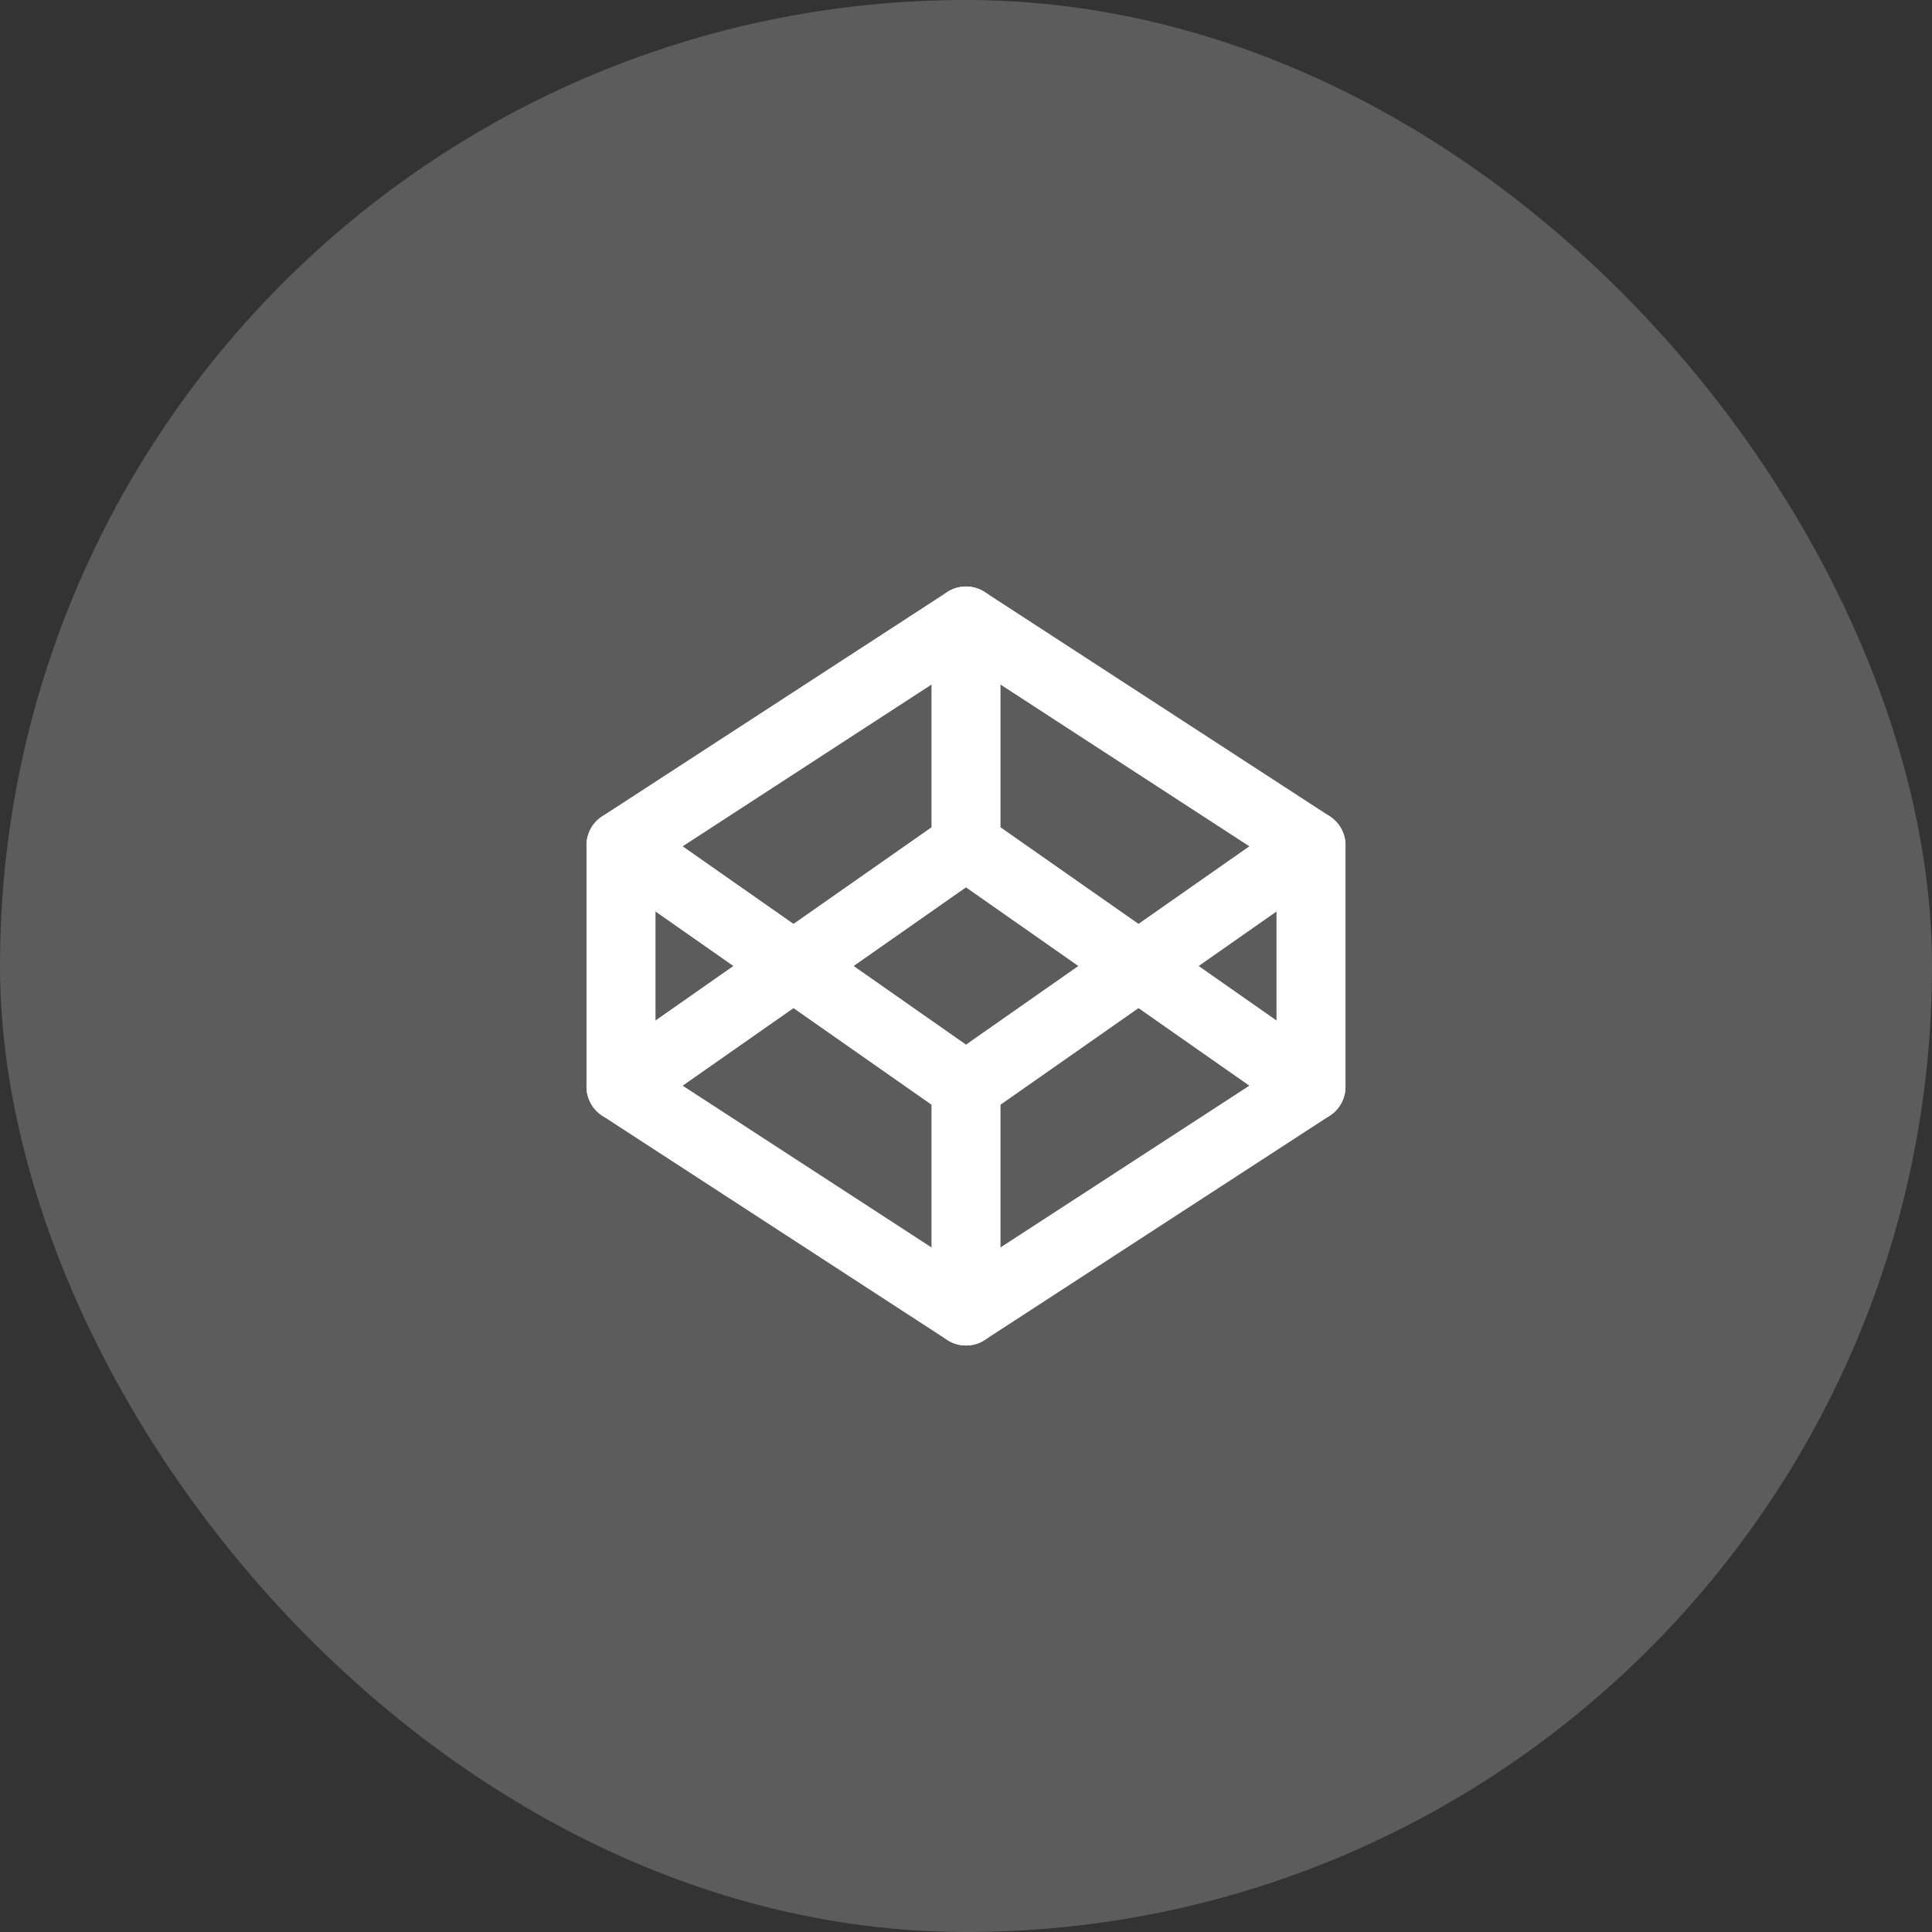
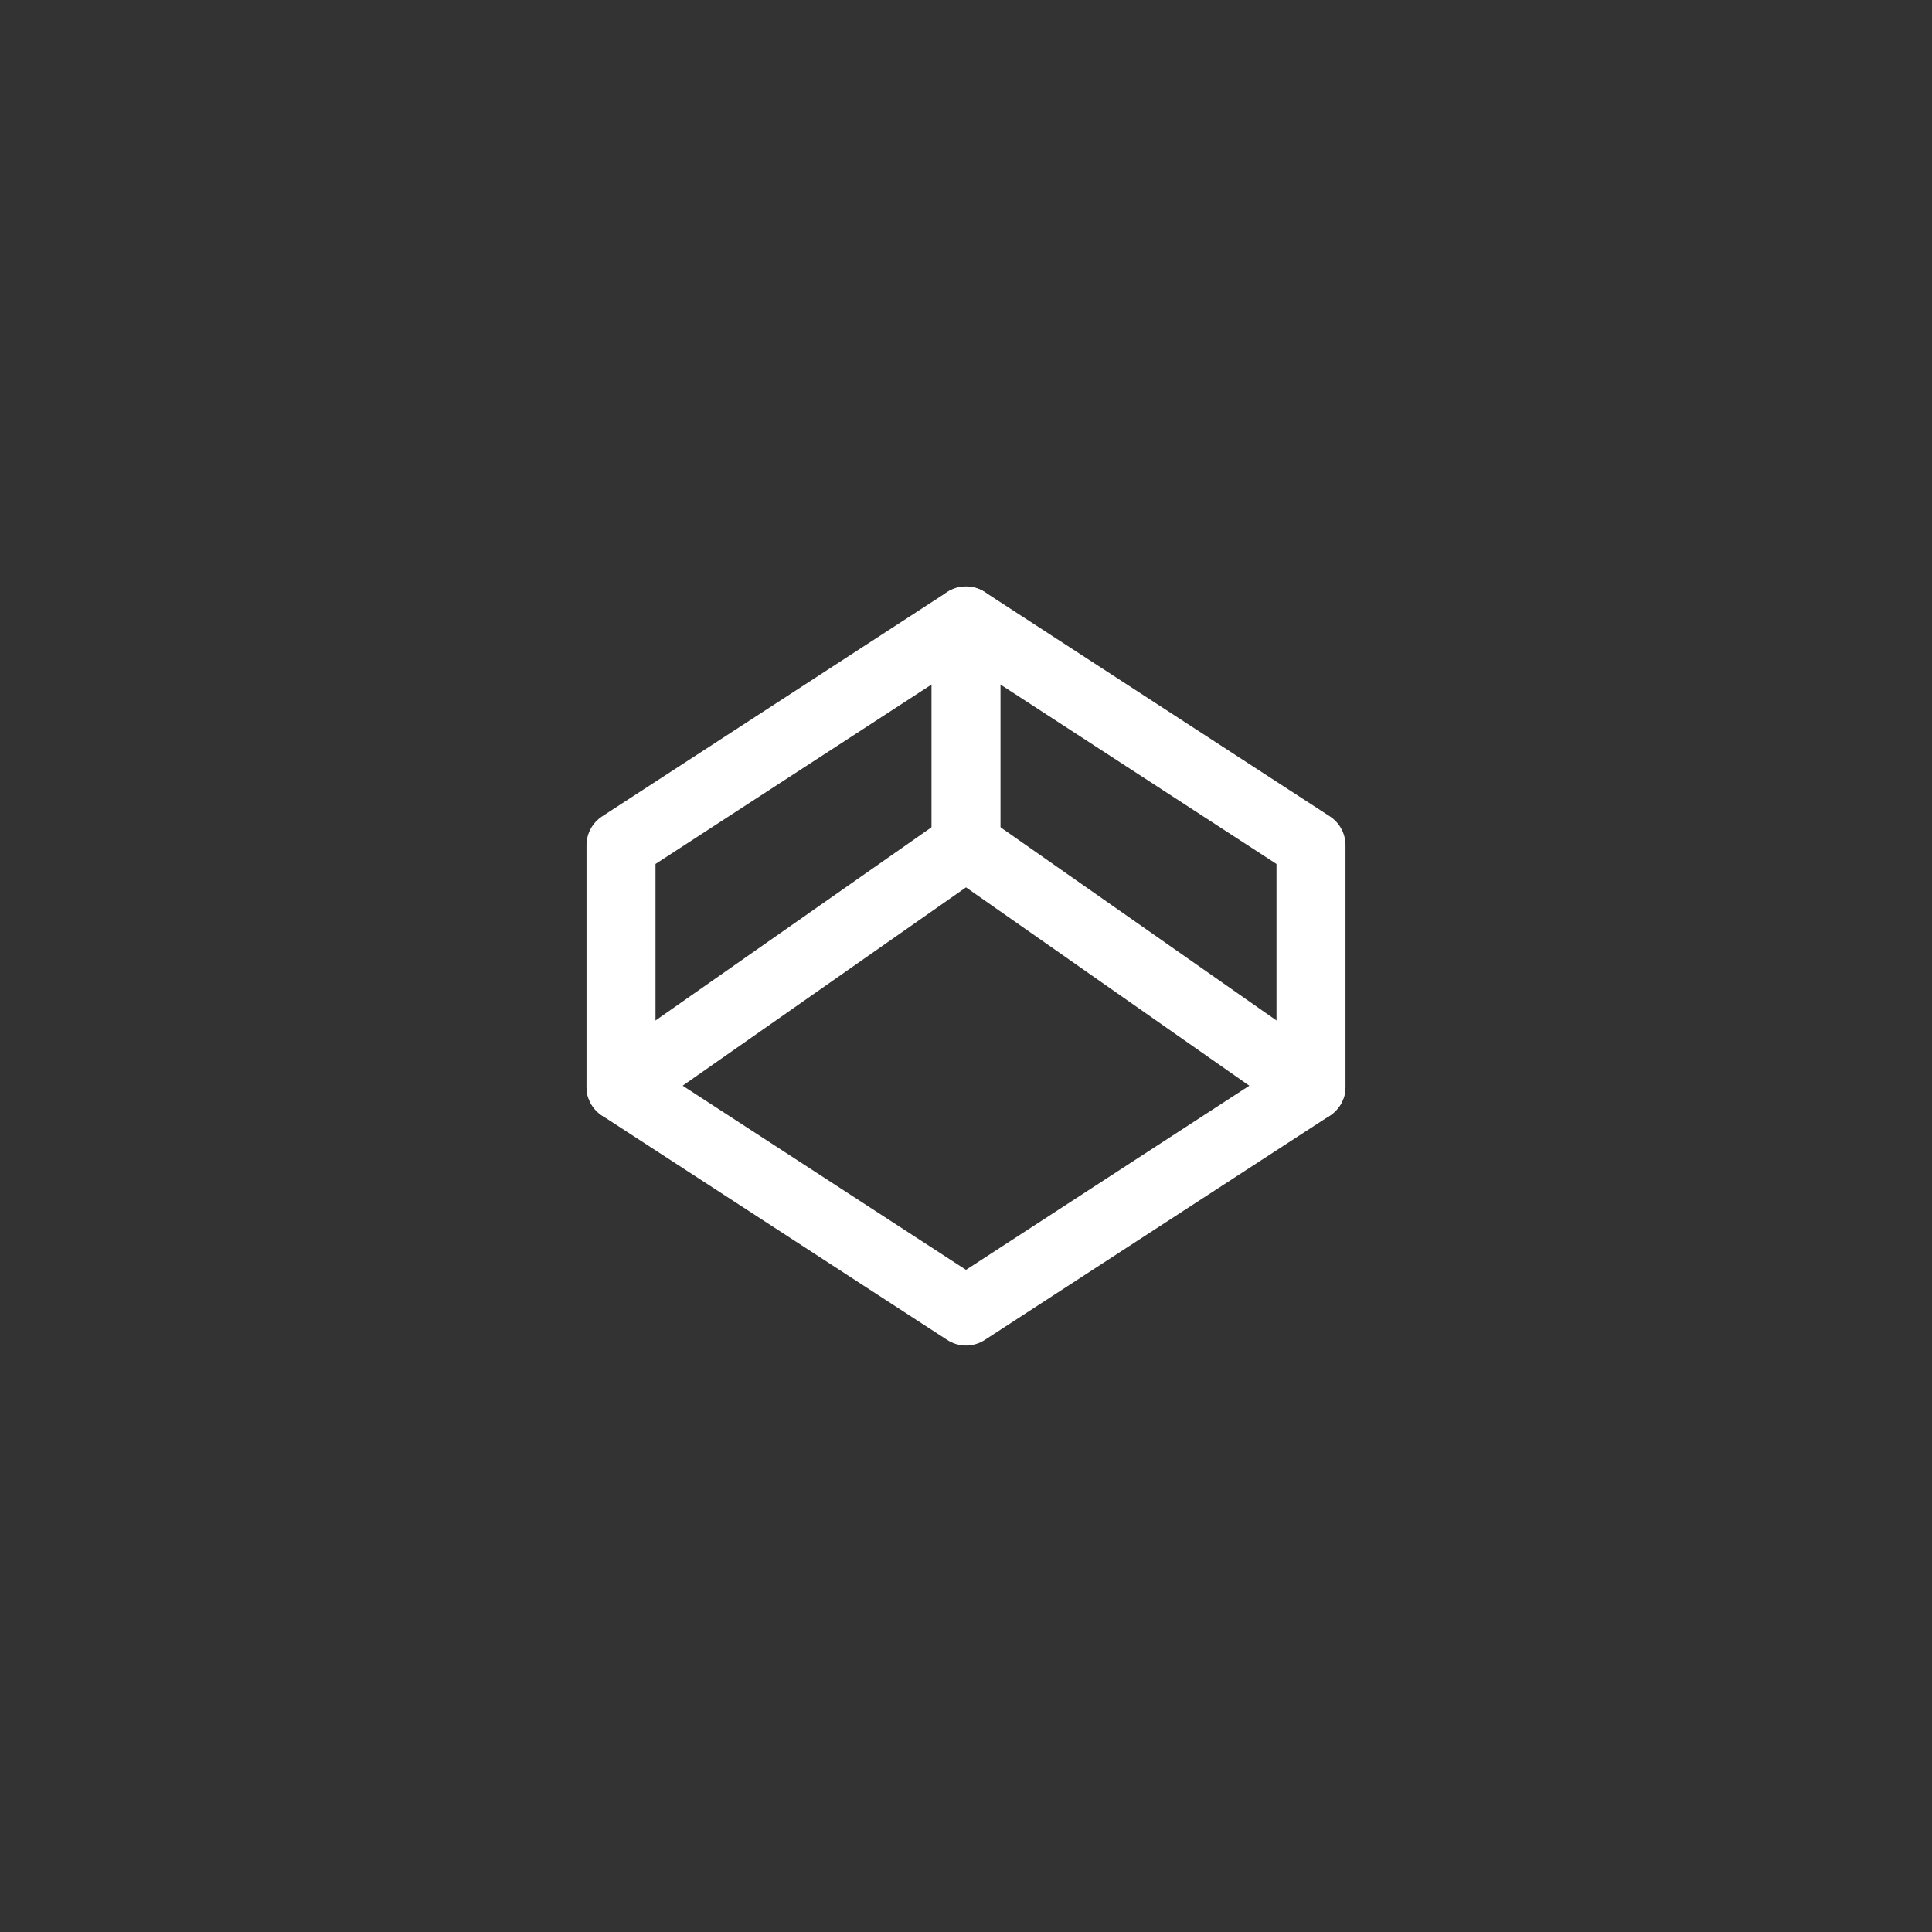
<svg xmlns="http://www.w3.org/2000/svg" width="56" height="56" viewBox="0 0 56 56" fill="none">
  <rect x="0" y="0" width="56" height="56" fill="#333333" stroke="none" />
-   <rect width="56" height="56" rx="28" fill="white" fill-opacity="0.2" />
  <path d="M28 18L38 24.5V31.5L28 38L18 31.5V24.5L28 18Z" stroke="white" stroke-width="2" stroke-linecap="round" stroke-linejoin="round" />
-   <path d="M28 38V31.5" stroke="white" stroke-width="2" stroke-linecap="round" stroke-linejoin="round" />
-   <path d="M38 24.5L28 31.5L18 24.5" stroke="white" stroke-width="2" stroke-linecap="round" stroke-linejoin="round" />
  <path d="M18 31.5L28 24.5L38 31.5" stroke="white" stroke-width="2" stroke-linecap="round" stroke-linejoin="round" />
  <path d="M28 18V24.5" stroke="white" stroke-width="2" stroke-linecap="round" stroke-linejoin="round" />
</svg>